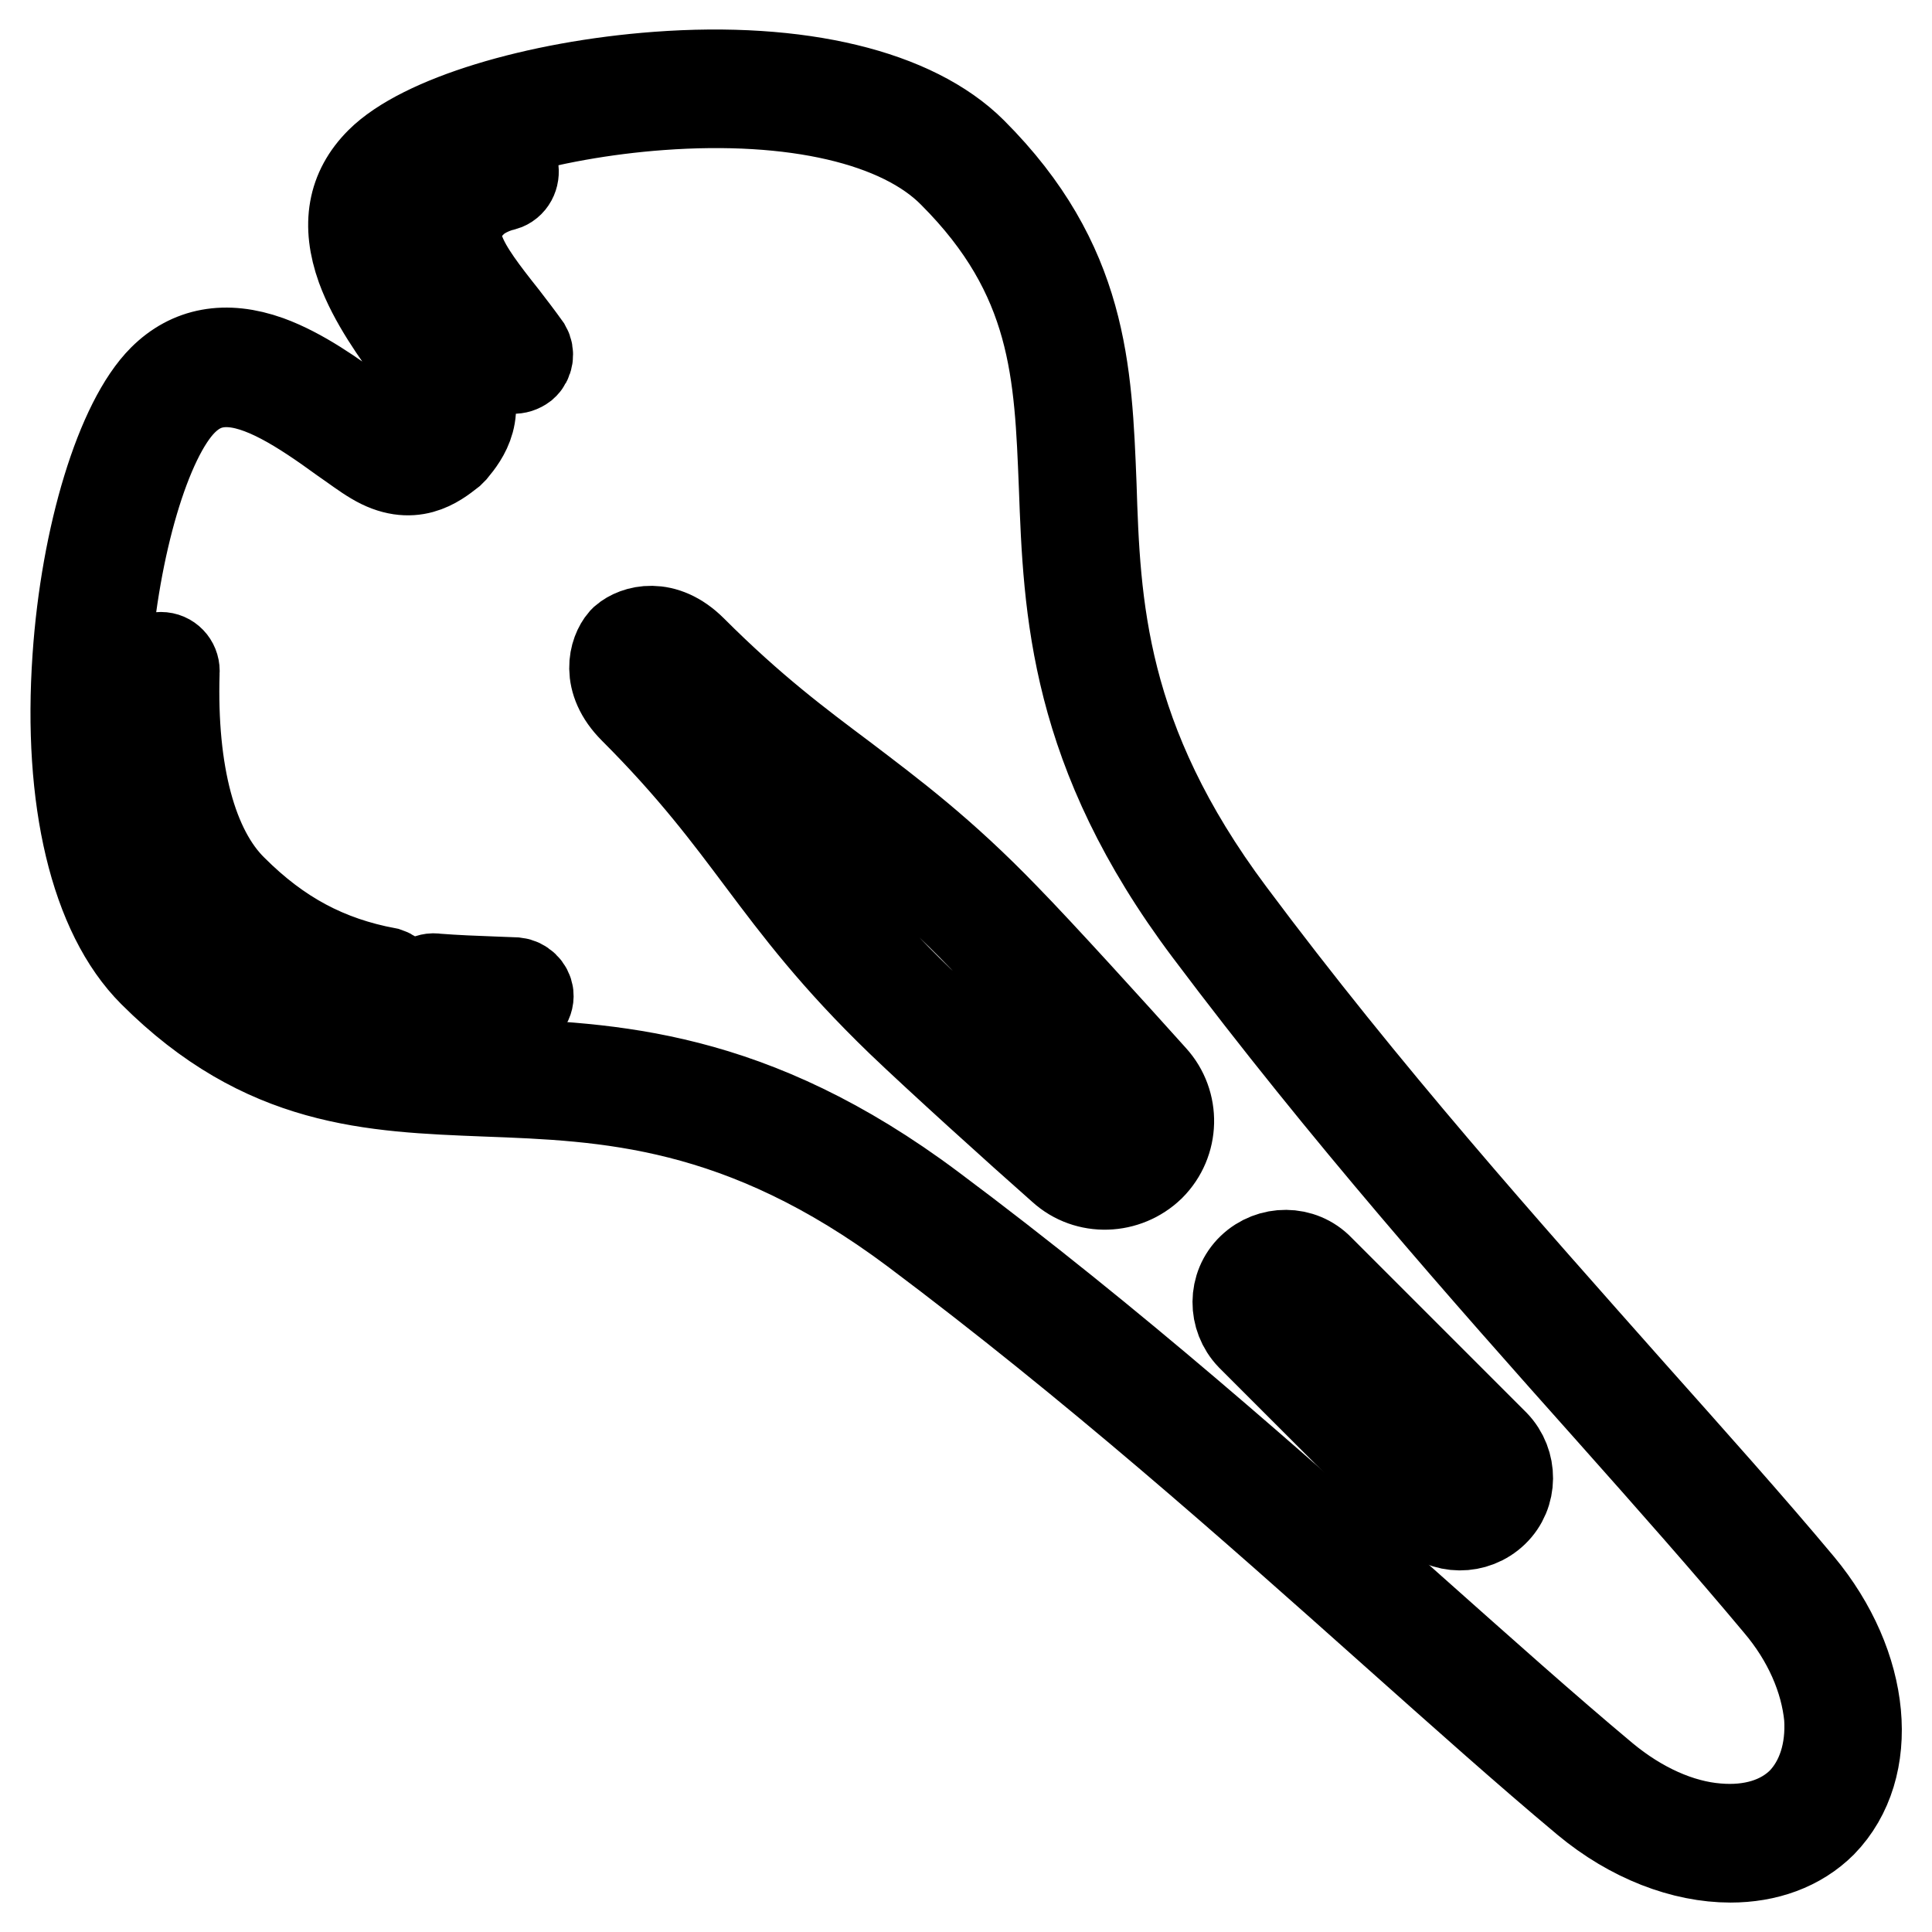
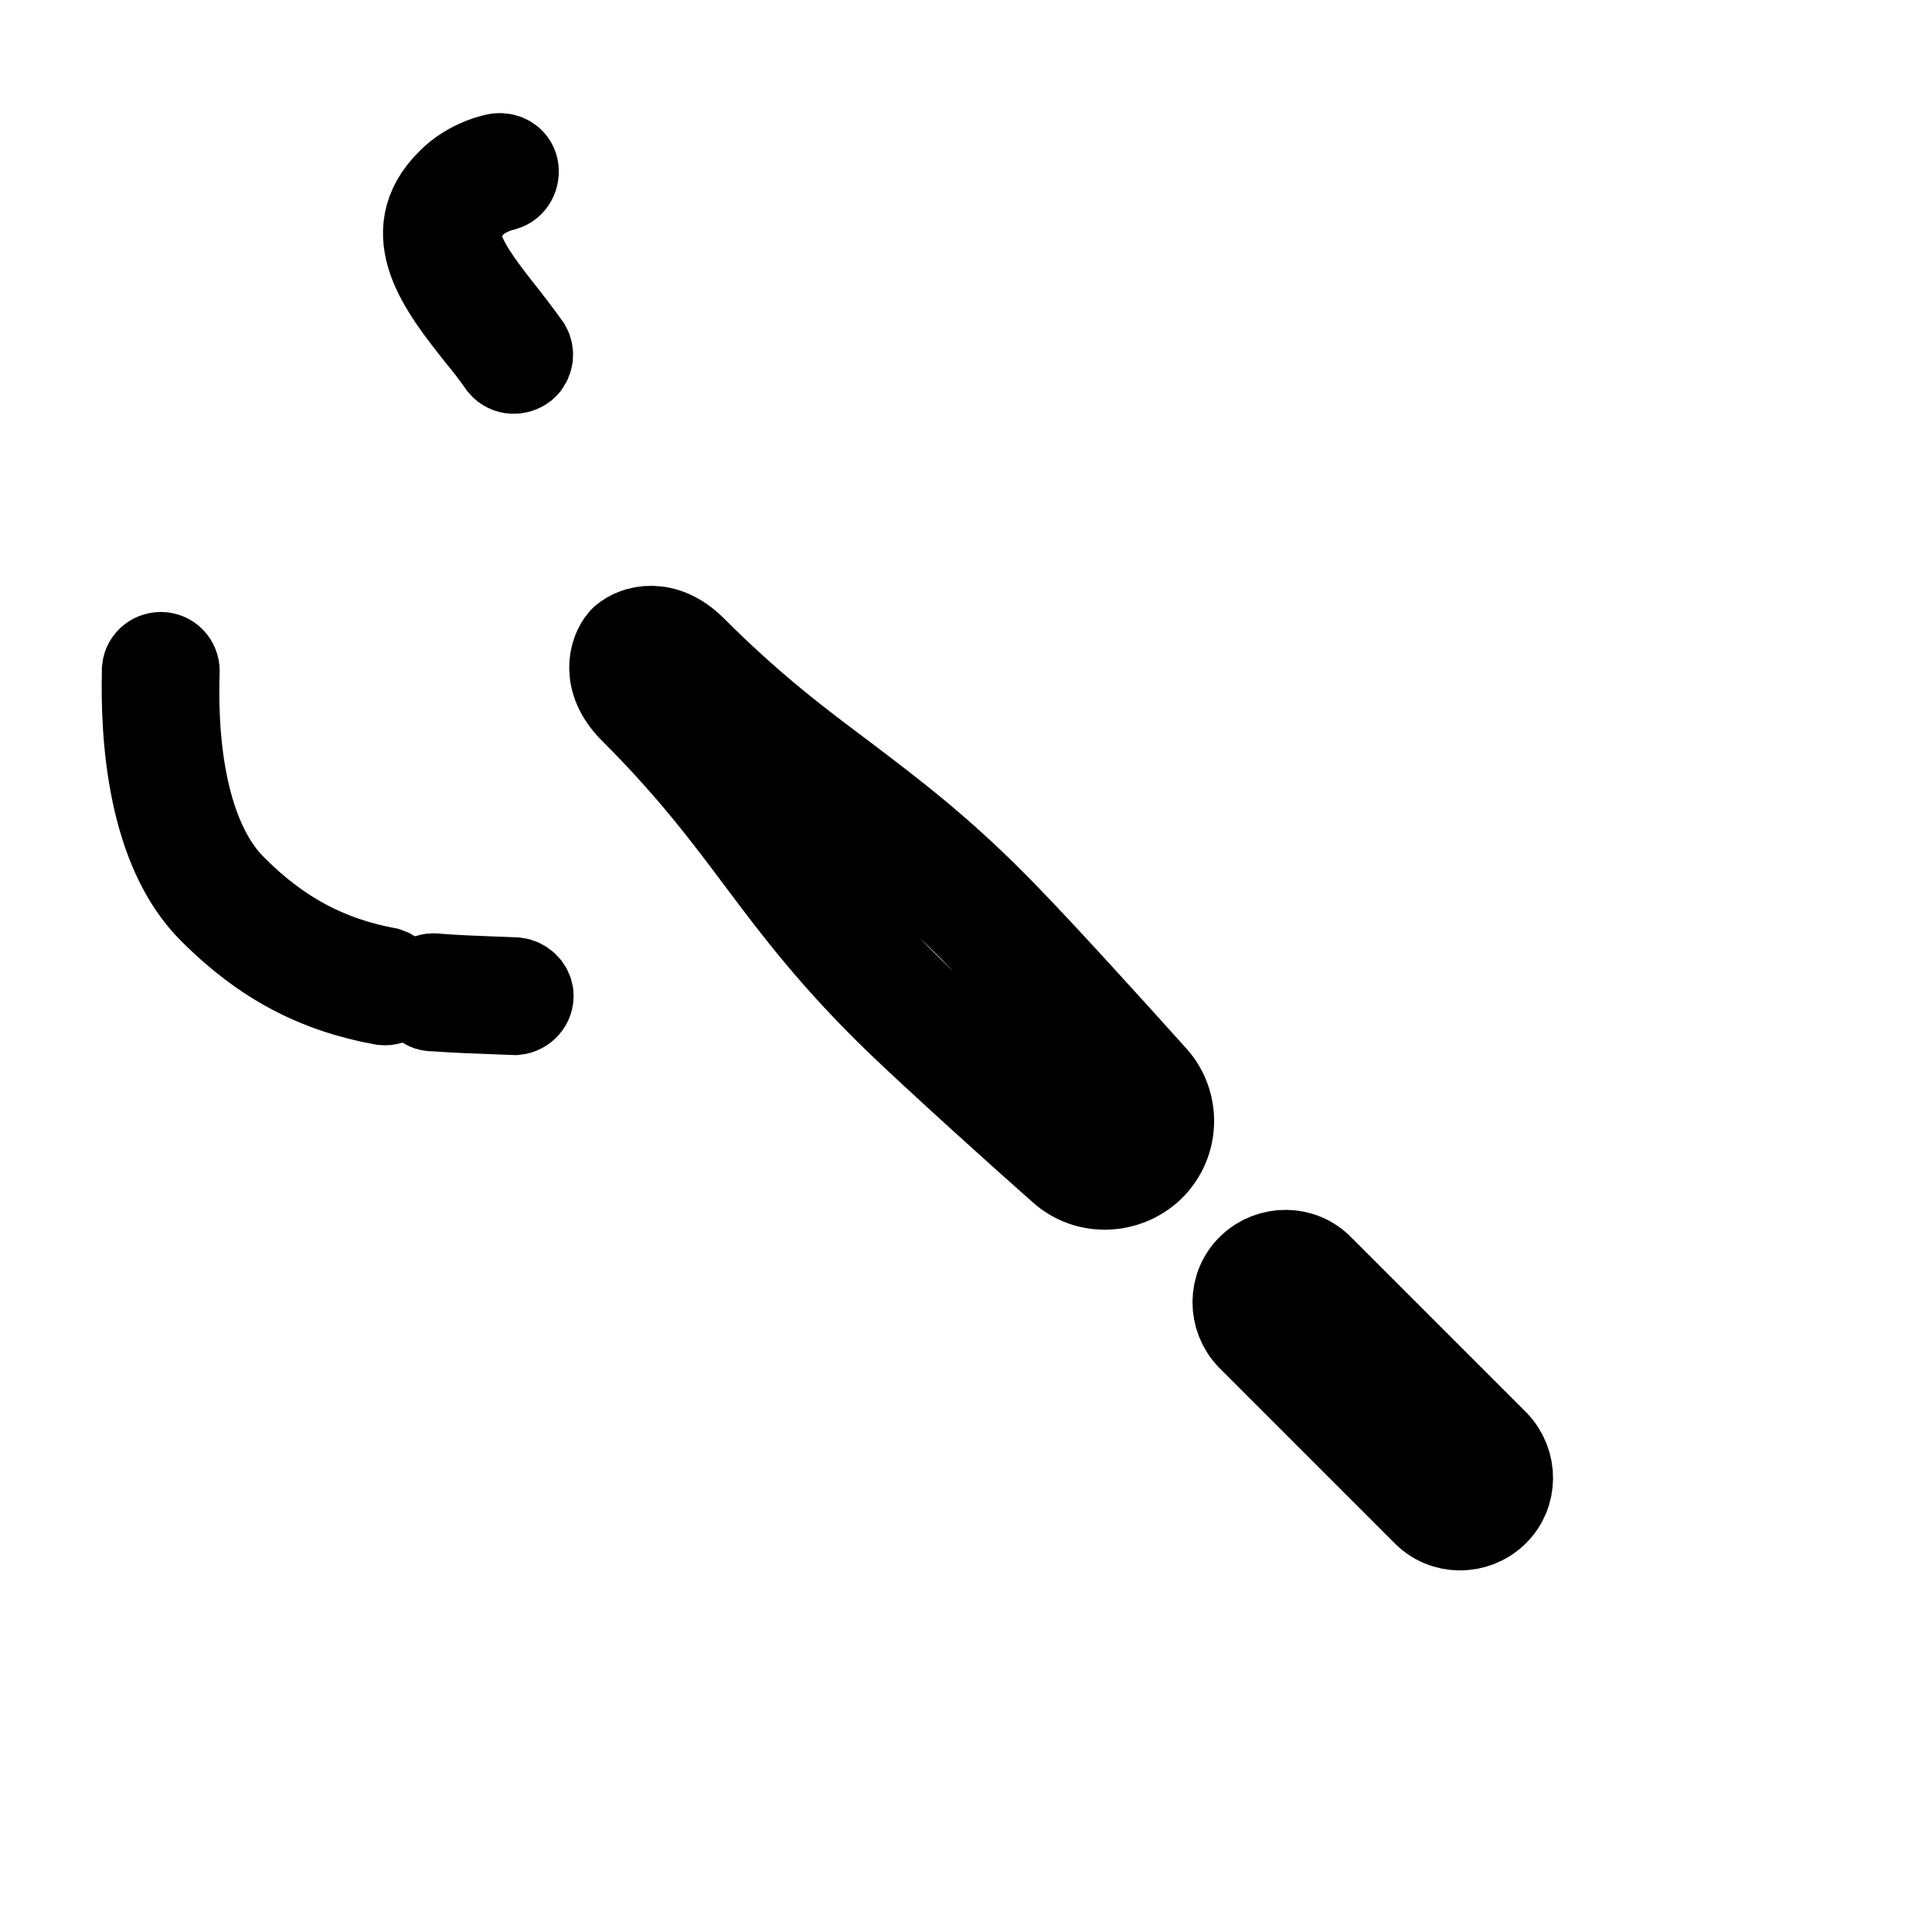
<svg xmlns="http://www.w3.org/2000/svg" version="1.1" x="0px" y="0px" viewBox="0 0 256 256" enable-background="new 0 0 256 256" xml:space="preserve">
  <g>
-     <path stroke-width="12" fill-opacity="0" stroke="#000000" d="M238.4,210.1c-6.6-7.9-14.3-16.5-22.4-25.6c-16.4-18.5-35.1-39.4-53-63.4c-17.2-23-17.9-41-18.4-56.9 c-0.6-15.1-1.1-29.3-15.8-44c-7.7-7.7-22.9-11.4-41.7-10C71,11.4,55.9,16,50.4,21.5c-3.7,3.7-4.5,8.3-2.5,13.9 c1.6,4.4,4.7,8.7,7.2,12.1c1.1,1.5,2,2.8,2.7,3.8c1.7,2.7,0.7,4.1-0.7,5.7c-1.6,1.3-3,2.3-5.7,0.7c-1.1-0.6-2.3-1.6-3.8-2.7 c-3.4-2.5-7.7-5.6-12.1-7.2c-5.6-2-10.3-1.1-13.9,2.5C16,55.9,11.4,71,10.3,87.1c-1.3,18.8,2.3,34,10,41.7 c14.7,14.7,28.9,15.2,44,15.8c15.9,0.6,33.9,1.2,56.9,18.4c24,18,44.9,36.6,63.4,53.1c9.1,8.1,17.7,15.8,25.6,22.4 c6,5,12.9,7.6,19.1,7.6c4.7,0,9-1.5,12.1-4.6C248.5,234.2,247.3,220.8,238.4,210.1L238.4,210.1z M238.8,238.8 c-2.7,2.7-6.7,3.9-11.3,3.5c-5-0.4-10.3-2.8-15-6.7c-7.9-6.6-16.5-14.3-25.5-22.3c-18.5-16.5-39.5-35.2-63.6-53.2 c-23.9-17.9-42.5-18.6-58.9-19.2c-14.9-0.5-27.8-1-41.5-14.7c-7-7-10.2-21.1-9-38.8c1.1-15,5.3-29.4,10.2-34.3 c1.8-1.8,3.7-2.5,5.8-2.5c4.6,0,10,3.5,15.5,7.5c1.6,1.1,2.9,2.1,4.1,2.8c5,3,8.2,0.4,10-1l0.2-0.2l0.2-0.2c1.4-1.7,4-5,1-10 c-0.7-1.2-1.7-2.5-2.8-4.1c-5.8-8-10.6-15.7-5-21.3c4.8-4.8,19.3-9.1,34.3-10.2c17.7-1.3,31.9,2,38.8,9 c13.7,13.7,14.1,26.6,14.7,41.5c0.6,16.4,1.3,35.1,19.2,58.9c18.1,24.1,36.7,45.1,53.2,63.6c8.1,9.1,15.7,17.7,22.3,25.6 c3.9,4.6,6.2,9.9,6.7,15C242.7,232.1,241.4,236.1,238.8,238.8L238.8,238.8z" />
    <path stroke-width="12" fill-opacity="0" stroke="#000000" d="M68.3,130.2l-2.6-0.1c-2.8-0.1-5.3-0.2-7.9-0.4c-1-0.2-2,0.5-2.1,1.5c-0.2,1,0.5,2,1.5,2.1 c0.1,0,0.2,0,0.3,0c2.6,0.2,5.3,0.3,8.1,0.4l2.6,0.1h0.1c1-0.1,1.8-1,1.7-2C69.9,131,69.2,130.3,68.3,130.2L68.3,130.2z  M51.3,128.9c-8-1.5-14.4-4.9-20.5-11c-5.4-5.3-8.1-15.5-7.7-28.8c0.1-1-0.6-1.9-1.6-2c-1-0.1-1.9,0.6-2,1.6c0,0.1,0,0.2,0,0.3 c-0.2,8.3,0.6,23.4,8.8,31.5c6.7,6.7,13.7,10.4,22.5,12c1,0.1,1.9-0.6,2-1.7C52.7,130,52.2,129.2,51.3,128.9L51.3,128.9z  M66.7,42.1c-5.4-6.8-8.5-11.1-4.3-15.2l0,0c1.6-1.7,4.2-2.3,4.3-2.3c1-0.3,1.5-1.3,1.3-2.3c-0.2-0.9-1.1-1.4-2-1.3 c-0.2,0-3.7,0.7-6.2,3.3c-6.7,6.6-1,13.8,4,20.1c1,1.2,2,2.5,2.9,3.8c0.7,0.8,1.8,0.8,2.6,0.2c0.7-0.6,0.8-1.6,0.4-2.3 C68.7,44.7,67.7,43.4,66.7,42.1z M174.8,168.2c-2.4-2.5-6.4-2.5-8.9-0.1c-2.5,2.4-2.5,6.4-0.1,8.9c0,0,0.1,0.1,0.1,0.1l23.1,23.1 c2.4,2.5,6.4,2.5,8.9,0.1c2.5-2.4,2.5-6.4,0.1-8.9c0,0-0.1-0.1-0.1-0.1L174.8,168.2z M195.3,197.6c-1,1-2.7,1-3.7,0l-23.1-23.1 c-1-1-1-2.7,0-3.7c1-1,2.7-1,3.7,0l23.1,23.1C196.3,194.9,196.3,196.5,195.3,197.6L195.3,197.6z M133.1,121.6 c-8.4-8.7-15-13.6-21.3-18.4c-6-4.5-12.2-9.1-20.1-17c-3.8-3.8-7.5-2.6-8.9-1.4l-0.1,0.1l-0.1,0.1c-1.2,1.4-2.4,5.1,1.4,8.9 c7.9,7.9,12.5,14.1,17,20.1c4.8,6.4,9.7,12.9,18.4,21.3c4.9,4.7,15.5,14.3,21.4,19.5c3.3,3,8.4,2.8,11.6-0.3 c3.2-3.2,3.3-8.3,0.3-11.6C147.4,137,137.8,126.4,133.1,121.6z M149.7,151.9c-1.8,1.8-4.7,1.9-6.6,0.2 c-5.9-5.2-16.4-14.8-21.3-19.4c-8.5-8.2-13.1-14.4-18-20.9c-4.6-6.1-9.3-12.4-17.4-20.4c-1.9-1.9-1.5-3.3-1.2-3.8 c0.5-0.3,1.9-0.7,3.8,1.2c8,8,14.3,12.8,20.4,17.4c6.5,4.9,12.7,9.5,20.9,18c4.7,4.8,14.2,15.4,19.4,21.3 C151.6,147.3,151.5,150.2,149.7,151.9L149.7,151.9z" />
  </g>
</svg>